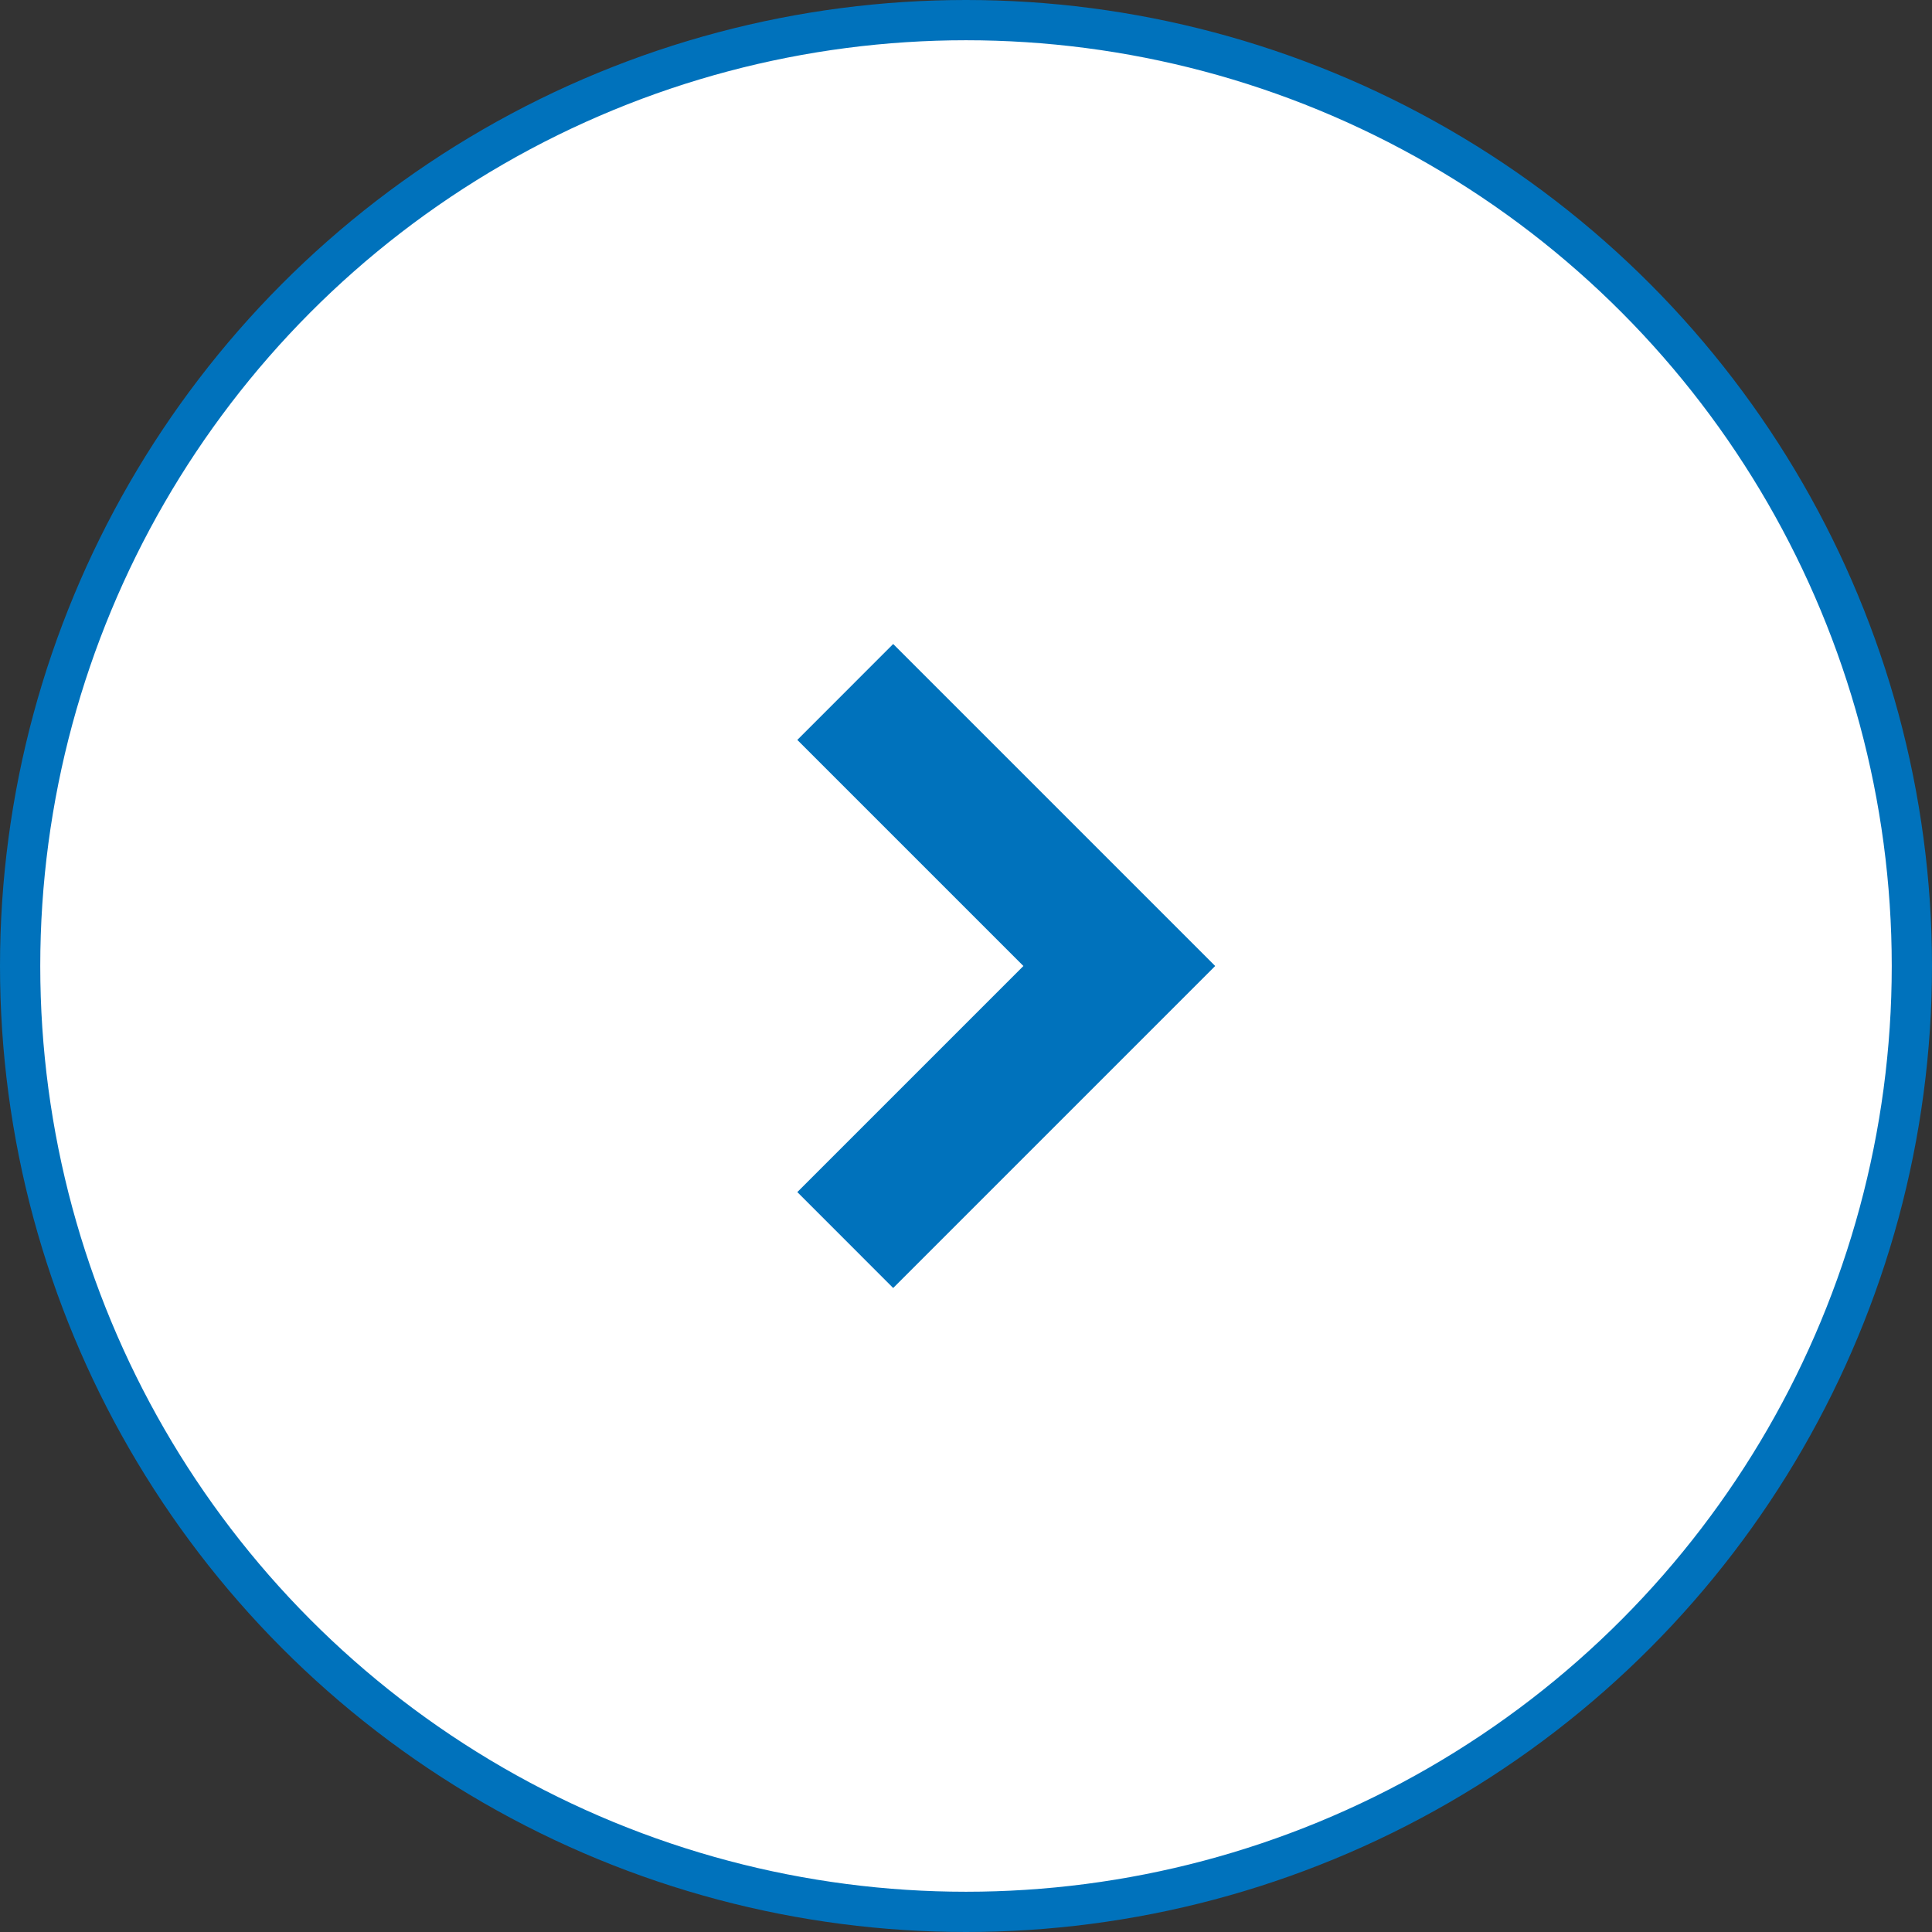
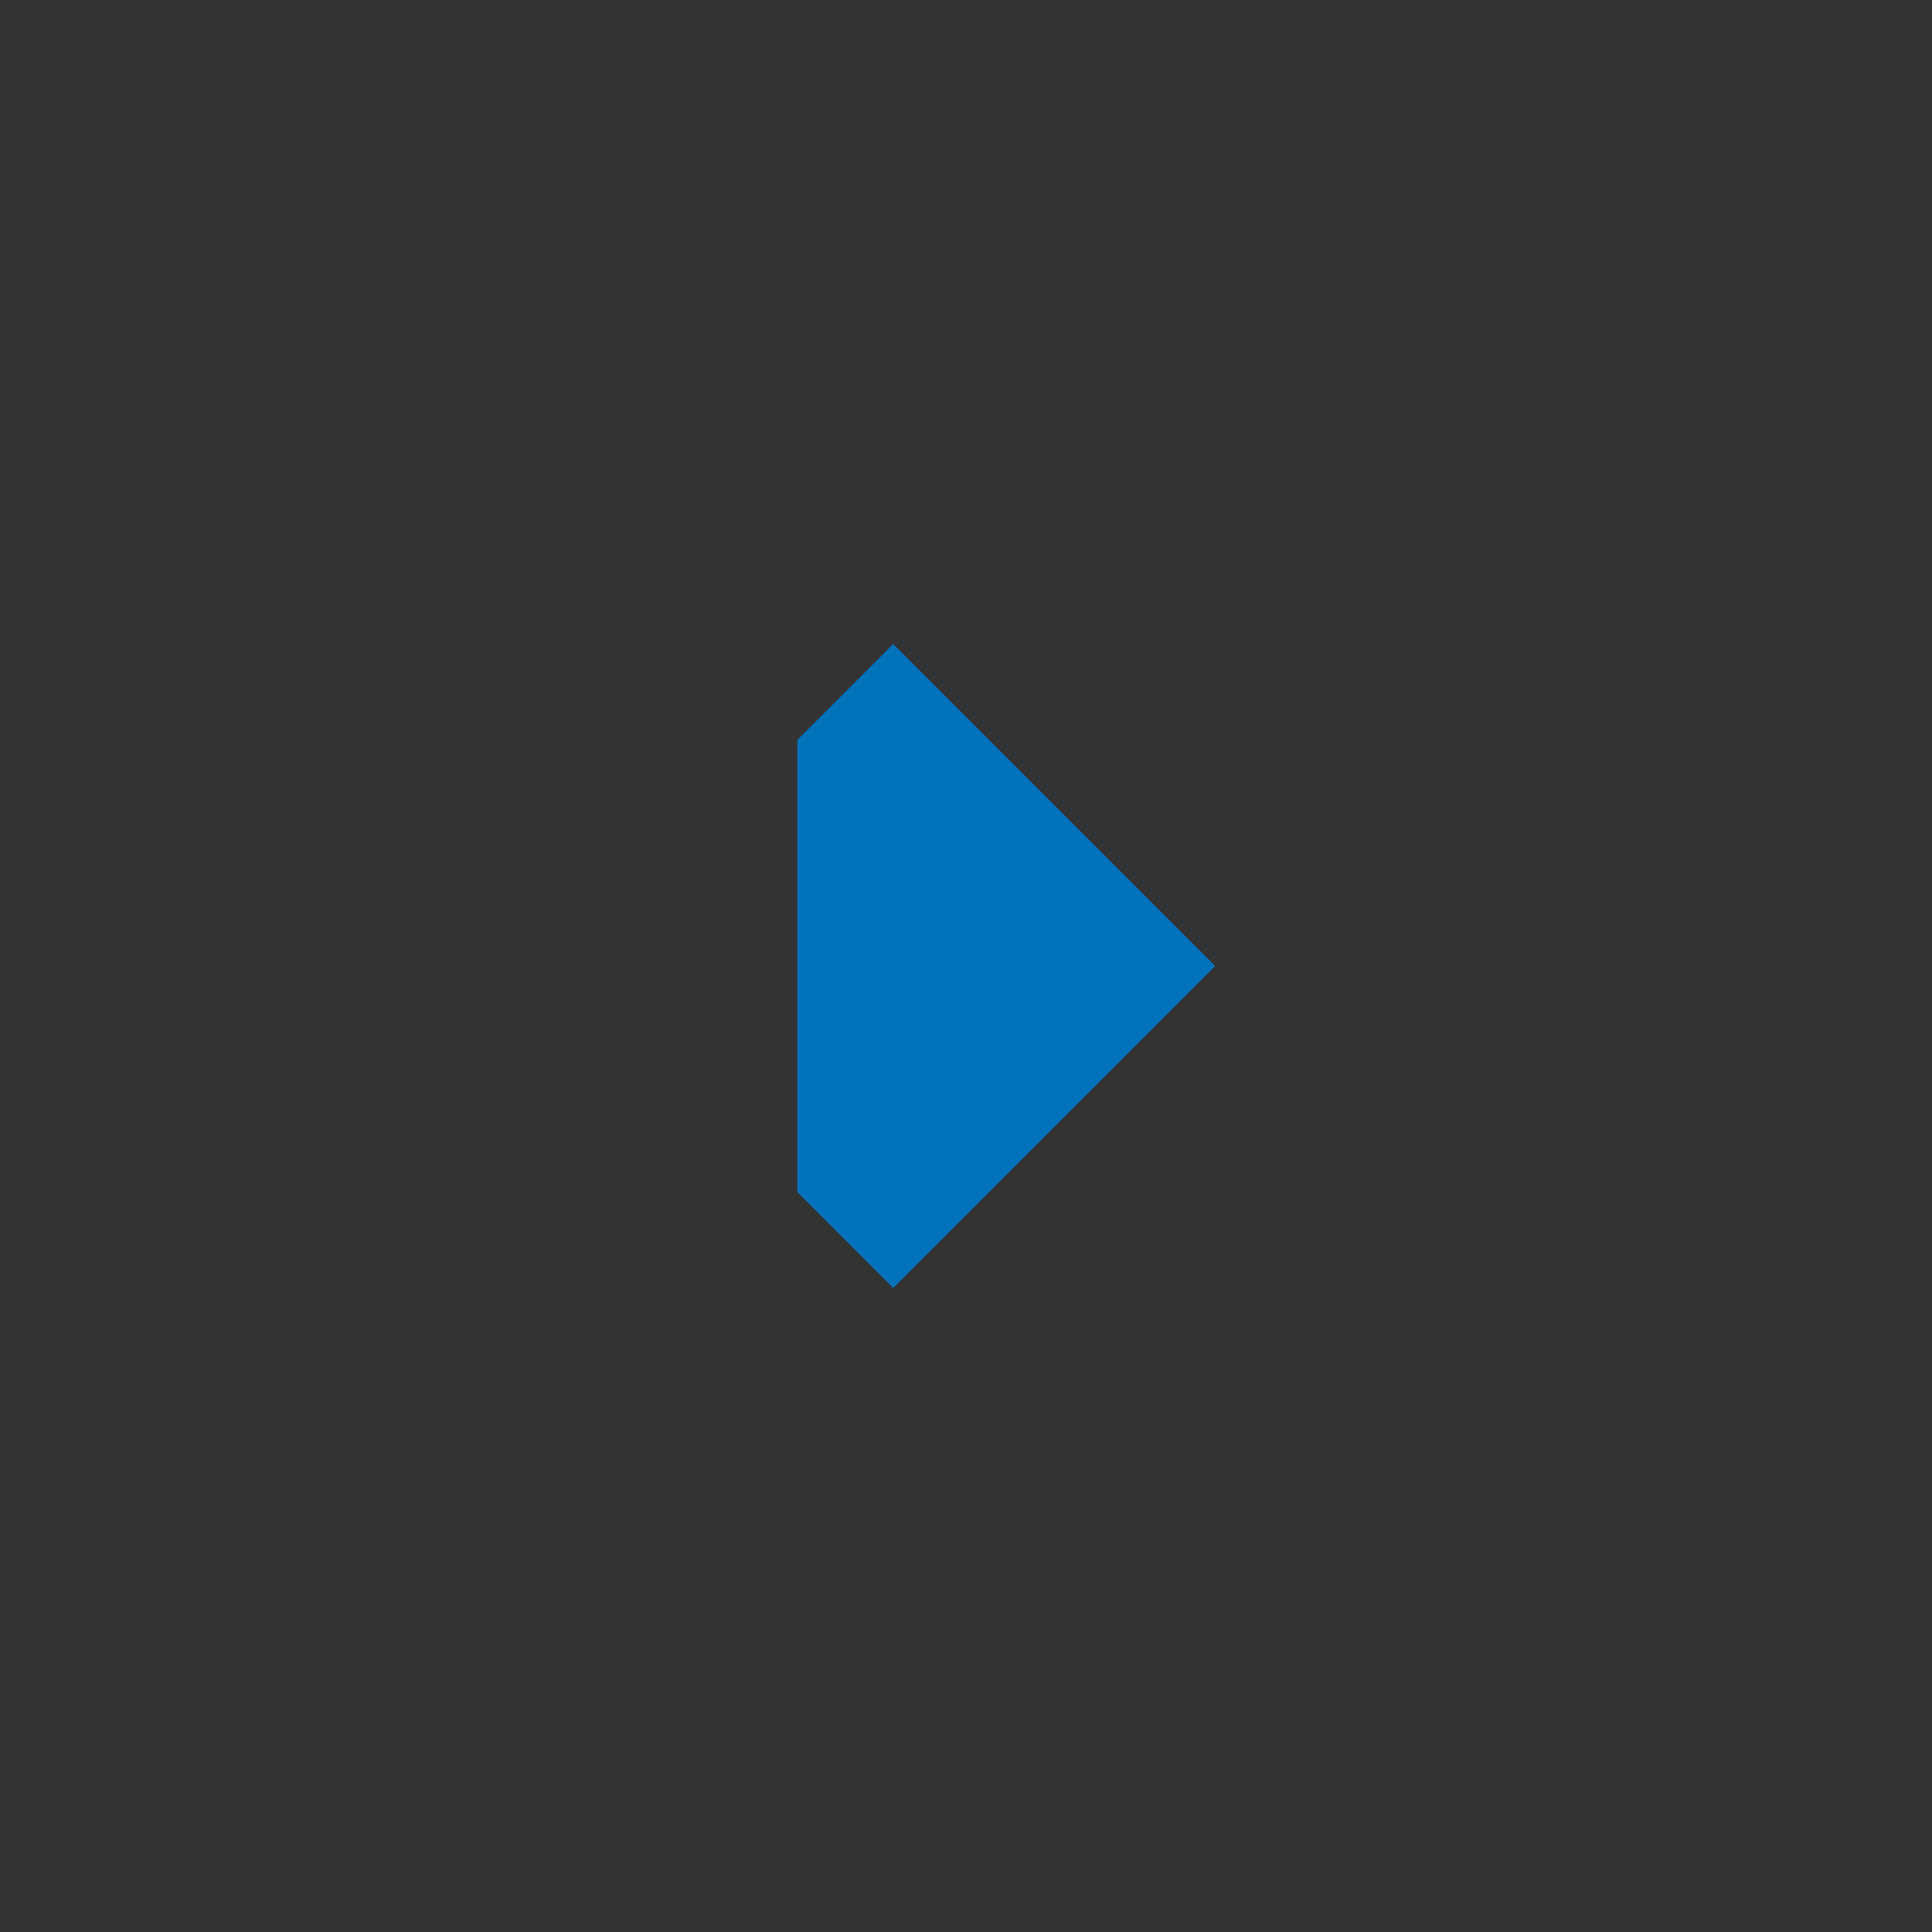
<svg xmlns="http://www.w3.org/2000/svg" width="48" height="48" viewBox="0 0 48 48" fill="none">
  <rect x="0" y="0" width="48" height="48" fill="#333333" stroke="none" />
-   <circle cx="24" cy="24" r="23.5" fill="white" stroke="#0072BC" />
-   <path d="M22.191 16L19.809 18.383L25.426 24L19.809 29.617L22.191 32L30.191 24L22.191 16Z" fill="#0072BC" />
+   <path d="M22.191 16L19.809 18.383L19.809 29.617L22.191 32L30.191 24L22.191 16Z" fill="#0072BC" />
</svg>